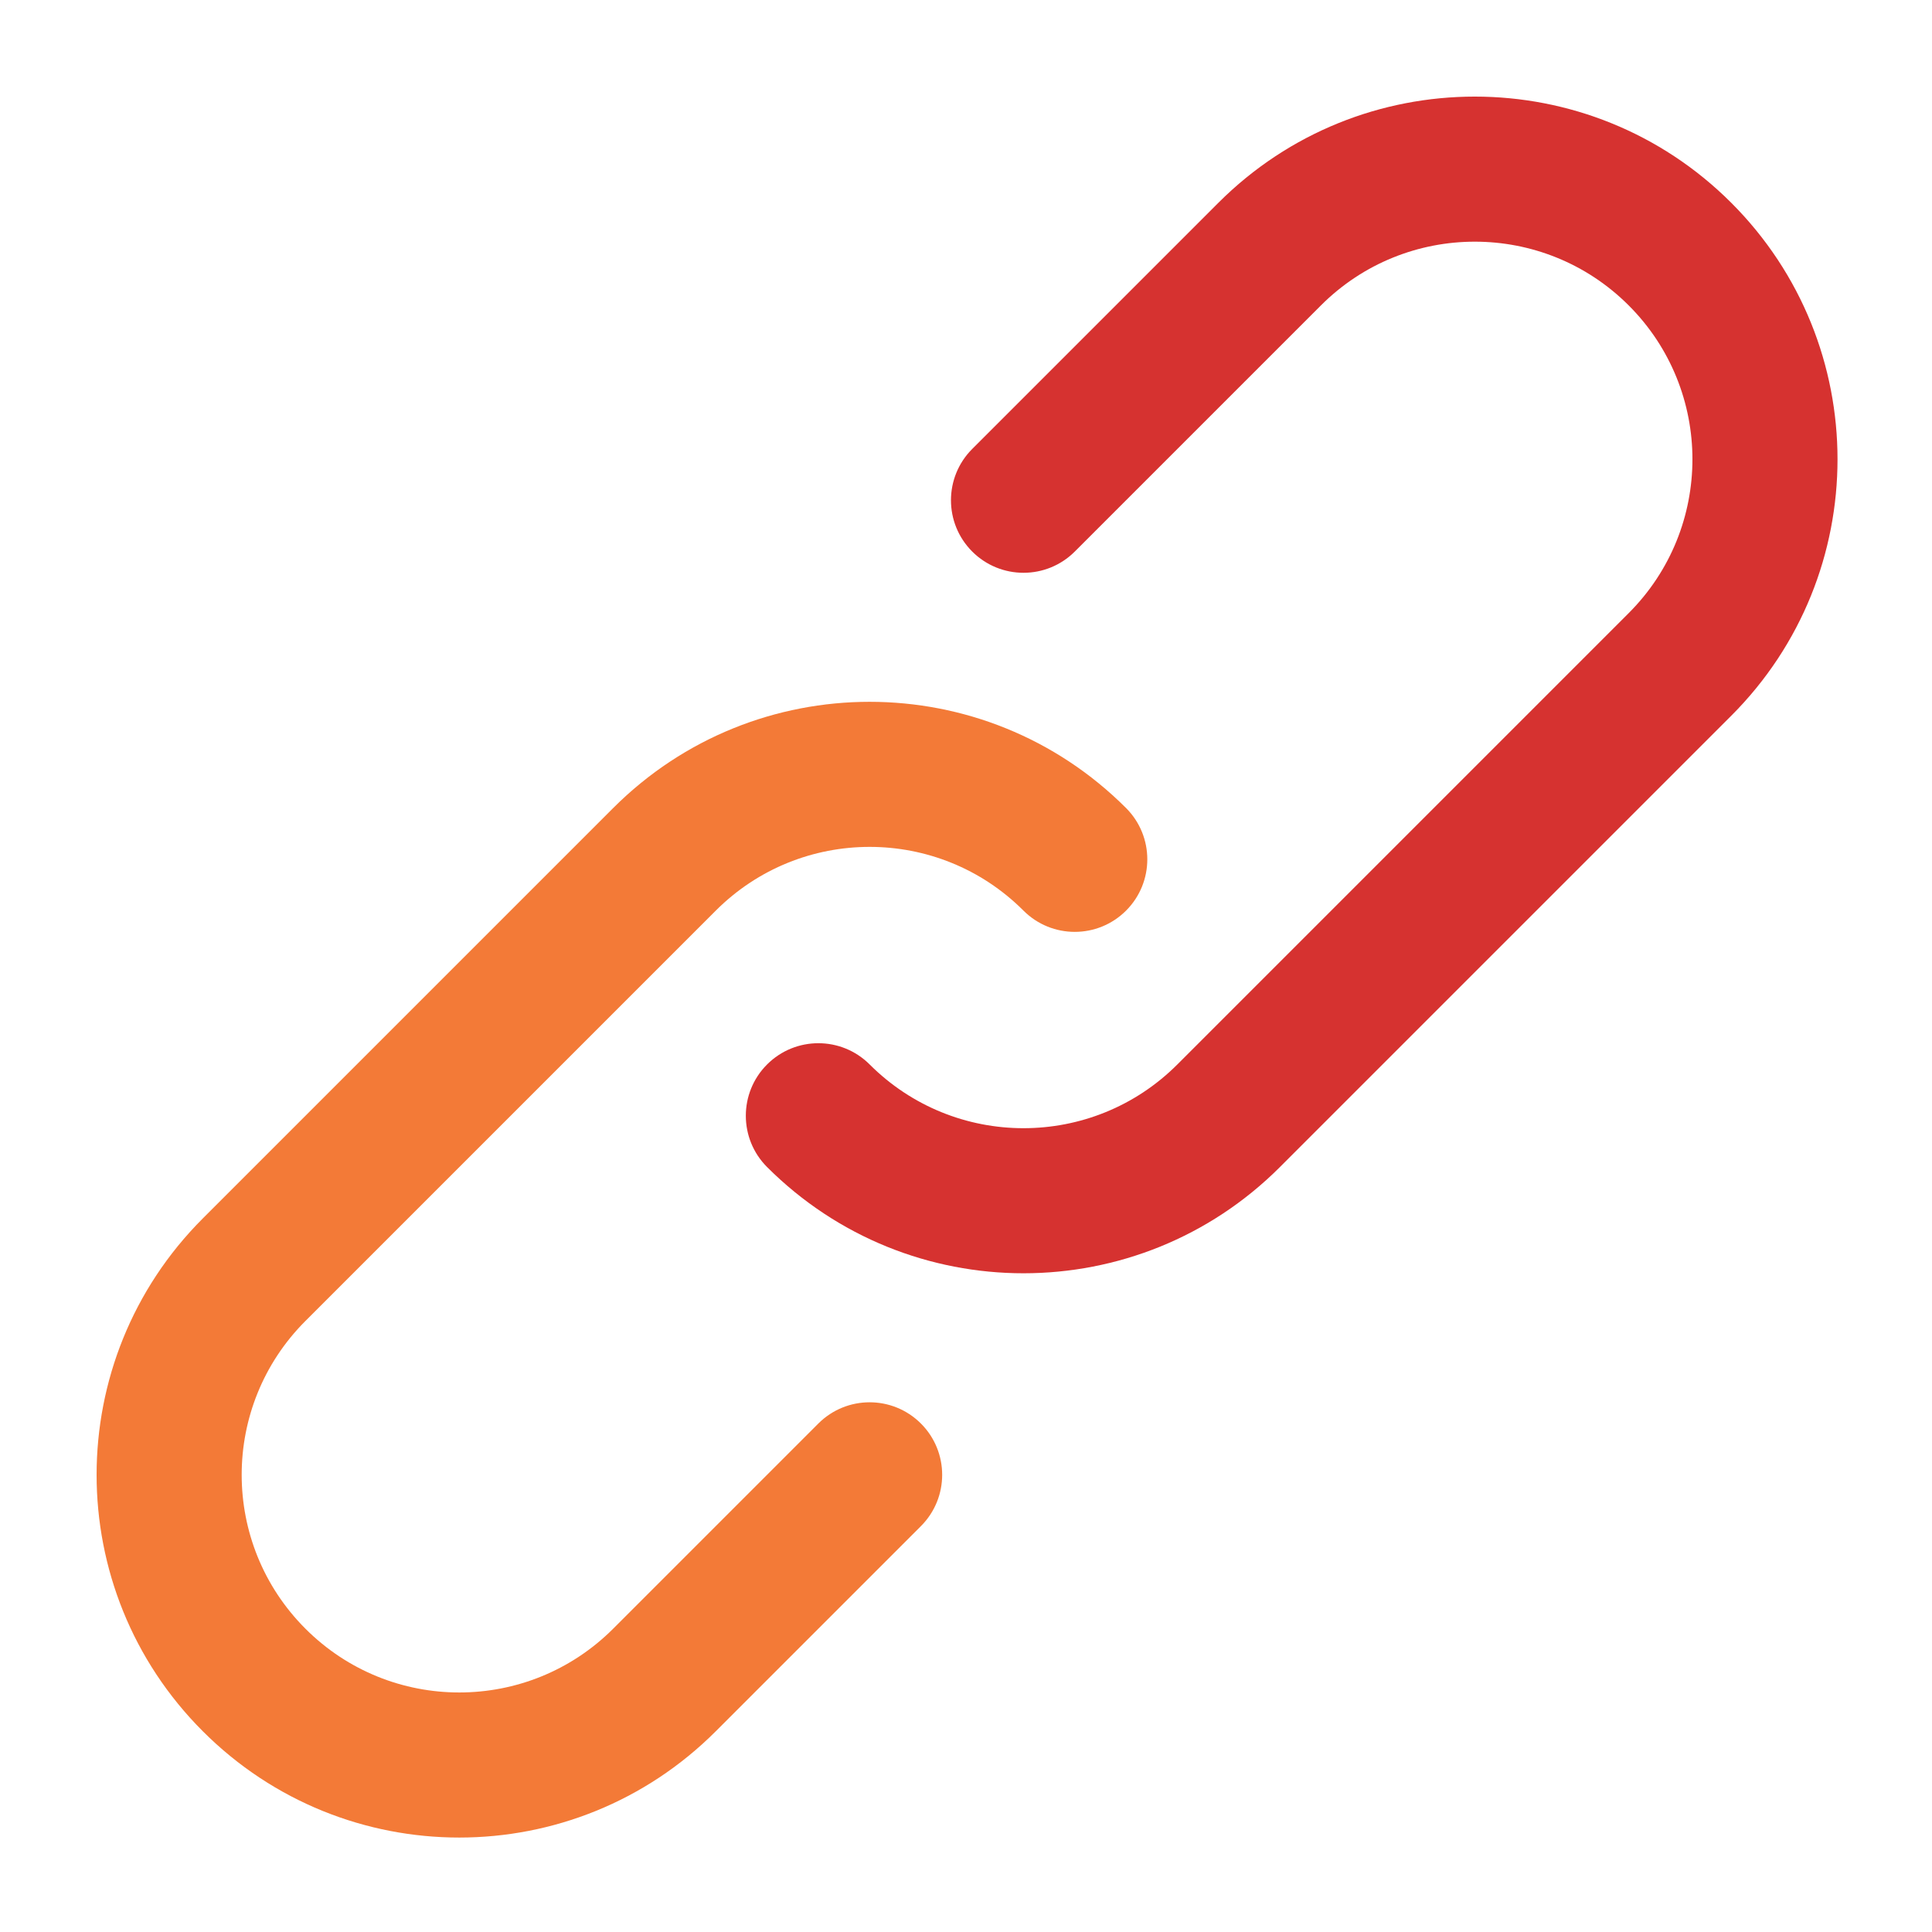
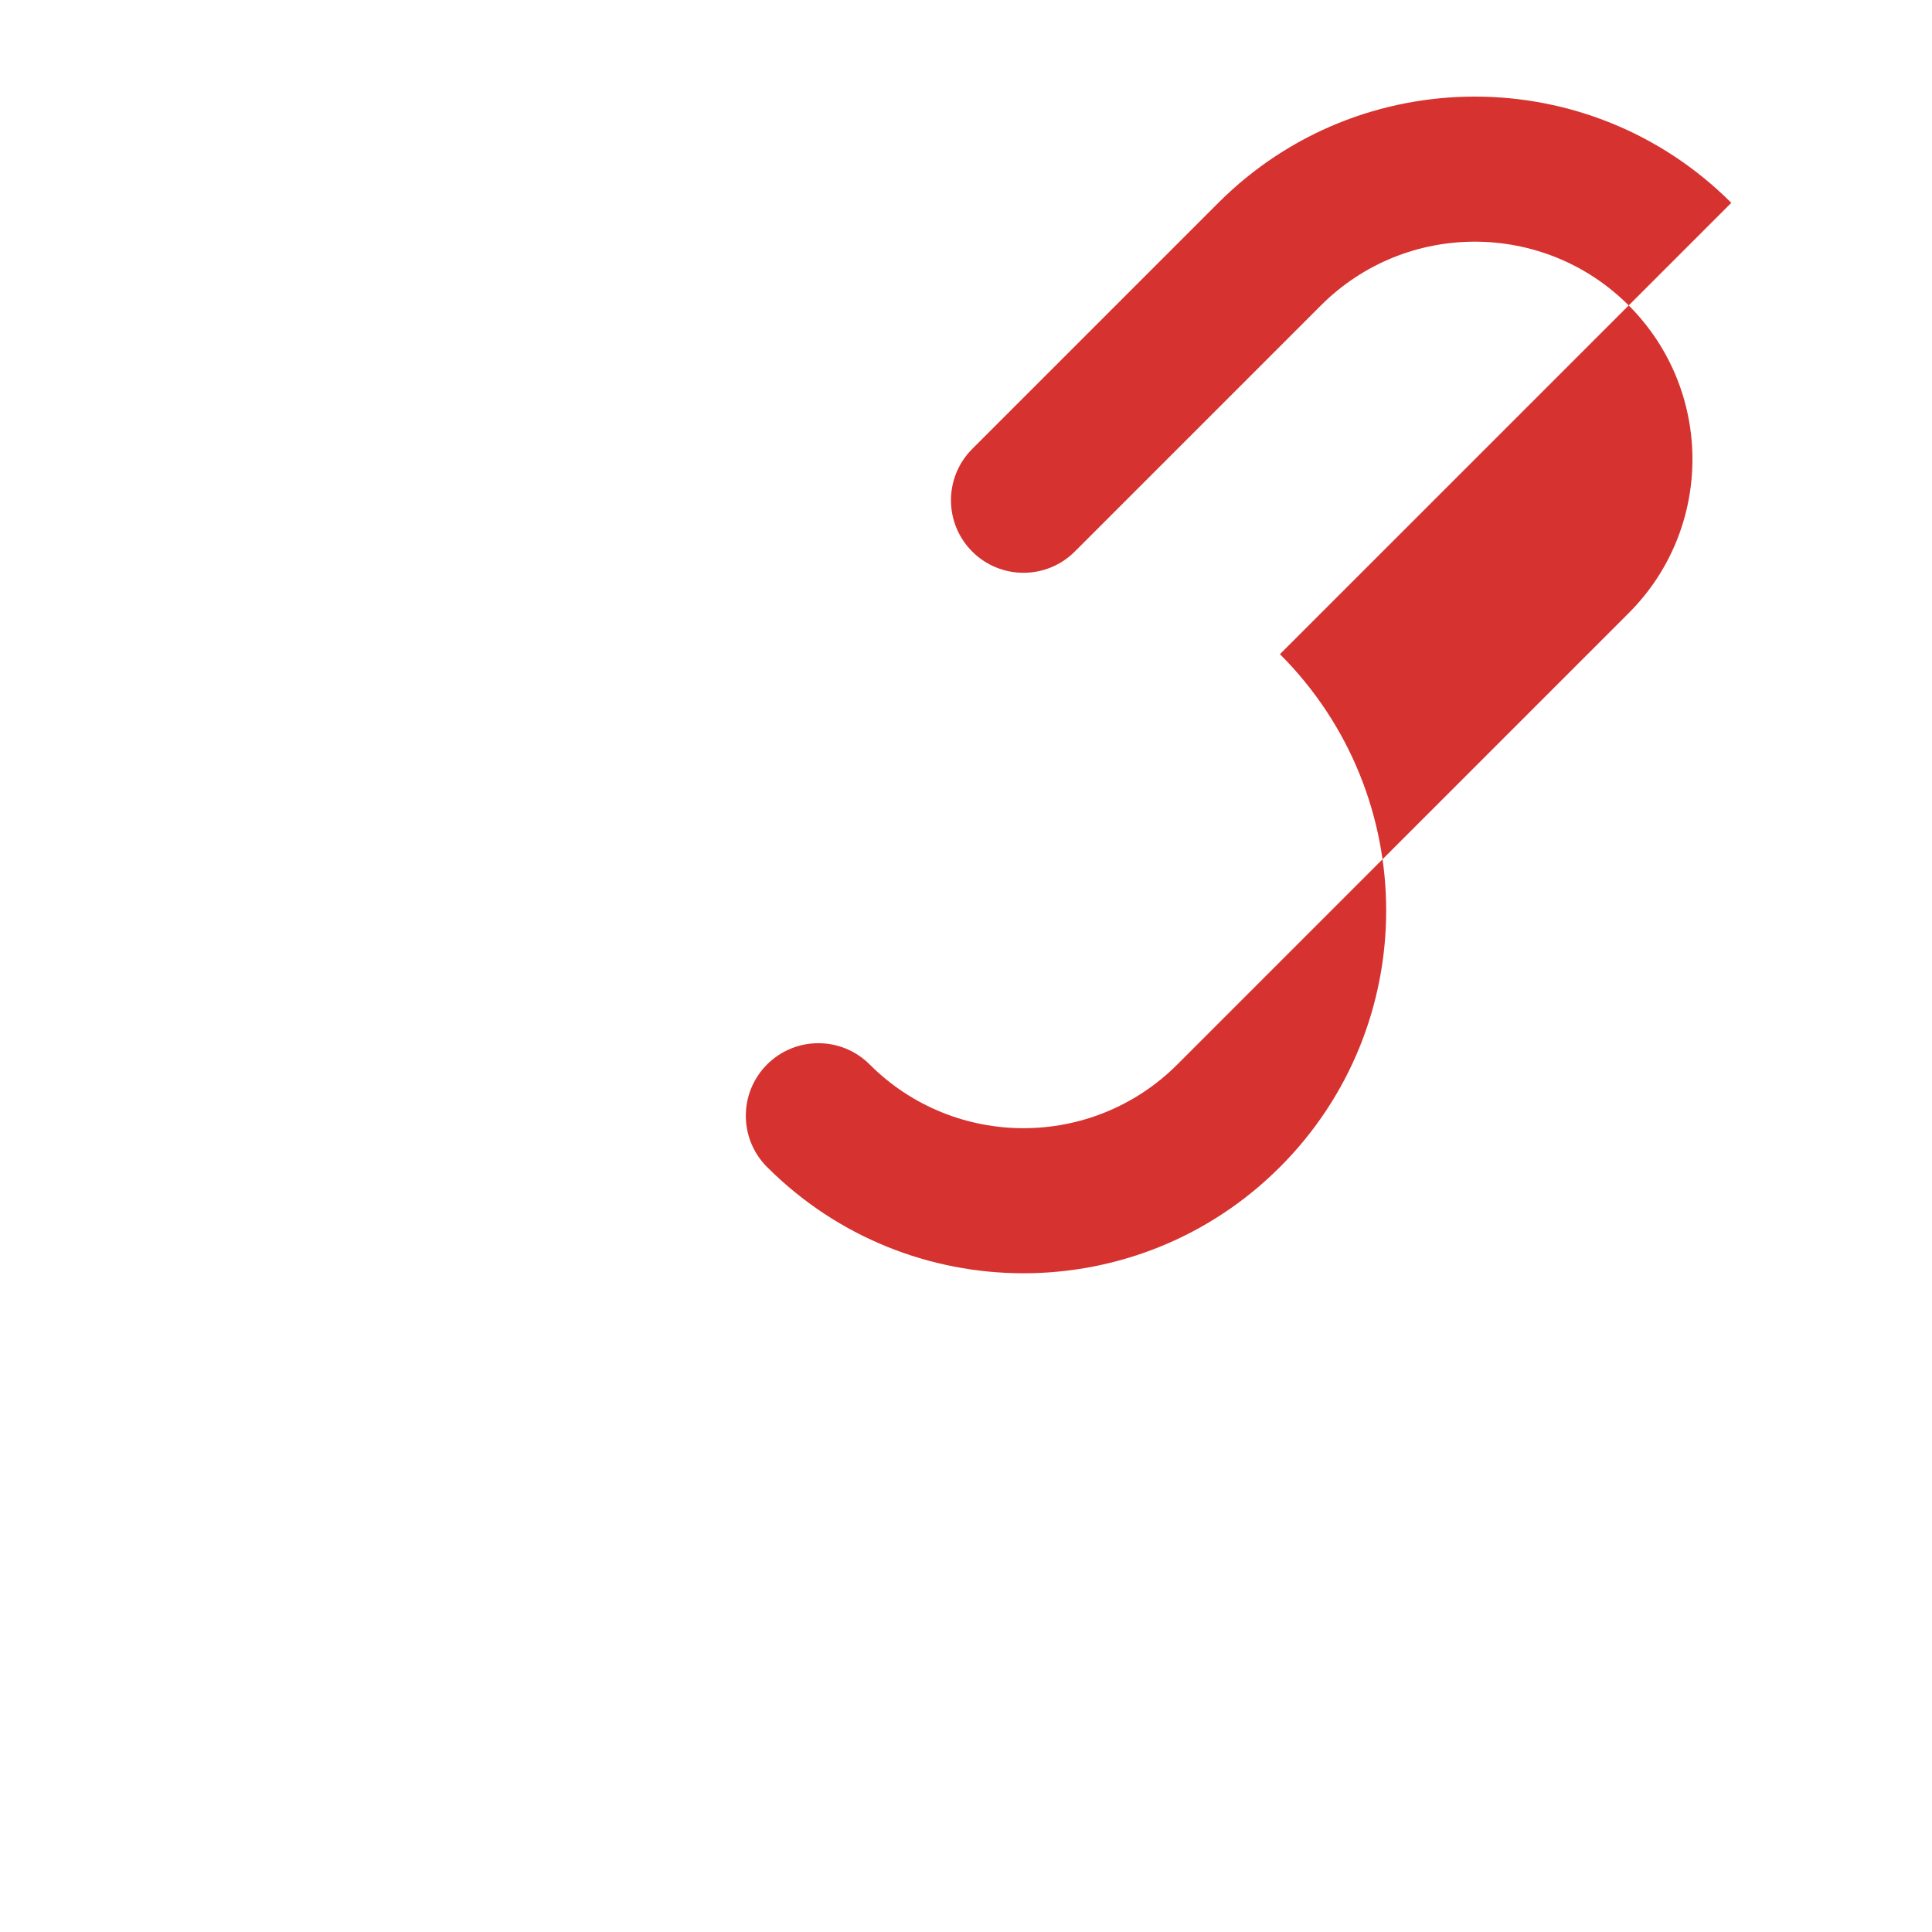
<svg xmlns="http://www.w3.org/2000/svg" xmlns:ns1="http://sodipodi.sourceforge.net/DTD/sodipodi-0.dtd" xmlns:ns2="http://www.inkscape.org/namespaces/inkscape" version="1.1" id="Layer_1" x="0px" y="0px" viewBox="0 0 200 200" xml:space="preserve" ns1:docname="link.svg" ns2:version="1.2.1 (9c6d41e410, 2022-07-14)" width="200" height="200">
  <defs id="defs45" />
  <ns1:namedview id="namedview43" pagecolor="#ffffff" bordercolor="#000000" borderopacity="0.25" ns2:showpageshadow="2" ns2:pageopacity="0.0" ns2:pagecheckerboard="0" ns2:deskcolor="#d1d1d1" showgrid="false" ns2:zoom="2.0058711" ns2:cx="70.044381" ns2:cy="205.89558" ns2:window-width="2560" ns2:window-height="1377" ns2:window-x="-8" ns2:window-y="-8" ns2:window-maximized="1" ns2:current-layer="Layer_1" />
  <g id="g10" style="fill:#f37a37;fill-opacity:1" transform="matrix(0.352,0,0,0.352,9.998,10)">
    <g id="g8" style="fill:#f37a37;fill-opacity:1">
      <g id="g6" style="fill:#f37a37;fill-opacity:1">
-         <path d="m 212.26,390.24 -60.331,60.331 C 126.917,475.583 86.412,475.583 61.421,450.576 36.425,425.58 36.425,385.071 61.416,360.08 L 182.099,239.397 c 24.991,-24.992 65.5,-24.992 90.491,0 8.331,8.331 21.839,8.331 30.17,0 8.331,-8.331 8.331,-21.839 0,-30.17 -41.654,-41.654 -109.177,-41.654 -150.831,0 L 31.247,329.909 c -41.654,41.654 -41.654,109.177 0,150.831 41.649,41.676 109.177,41.676 150.853,0 l 60.331,-60.331 c 8.331,-8.331 8.331,-21.839 0,-30.17 -8.331,-8.331 -21.84,-8.33 -30.171,0.001 z" id="path2" style="fill:#f37a37;fill-opacity:1" />
-         <path d="m 480.751,31.24 c -41.654,-41.654 -109.199,-41.654 -150.853,0 l -72.384,72.384 c -8.331,8.331 -8.331,21.839 0,30.17 8.331,8.331 21.839,8.331 30.17,0 L 360.068,61.41 c 24.991,-24.992 65.521,-24.992 90.513,0 24.991,24.991 24.991,65.5 0,90.491 L 317.845,284.638 c -24.992,24.992 -65.5,24.992 -90.491,0 -8.331,-8.331 -21.839,-8.331 -30.17,0 -8.331,8.331 -8.331,21.839 0,30.17 41.654,41.654 109.177,41.654 150.831,0 L 480.751,182.072 c 41.654,-41.654 41.654,-109.178 0,-150.832 z" id="path4" style="fill:#d63230;fill-opacity:1" />
+         <path d="m 480.751,31.24 c -41.654,-41.654 -109.199,-41.654 -150.853,0 l -72.384,72.384 c -8.331,8.331 -8.331,21.839 0,30.17 8.331,8.331 21.839,8.331 30.17,0 L 360.068,61.41 c 24.991,-24.992 65.521,-24.992 90.513,0 24.991,24.991 24.991,65.5 0,90.491 L 317.845,284.638 c -24.992,24.992 -65.5,24.992 -90.491,0 -8.331,-8.331 -21.839,-8.331 -30.17,0 -8.331,8.331 -8.331,21.839 0,30.17 41.654,41.654 109.177,41.654 150.831,0 c 41.654,-41.654 41.654,-109.178 0,-150.832 z" id="path4" style="fill:#d63230;fill-opacity:1" />
      </g>
    </g>
  </g>
  <g id="g12">
</g>
  <g id="g14">
</g>
  <g id="g16">
</g>
  <g id="g18">
</g>
  <g id="g20">
</g>
  <g id="g22">
</g>
  <g id="g24">
</g>
  <g id="g26">
</g>
  <g id="g28">
</g>
  <g id="g30">
</g>
  <g id="g32">
</g>
  <g id="g34">
</g>
  <g id="g36">
</g>
  <g id="g38">
</g>
  <g id="g40">
</g>
</svg>